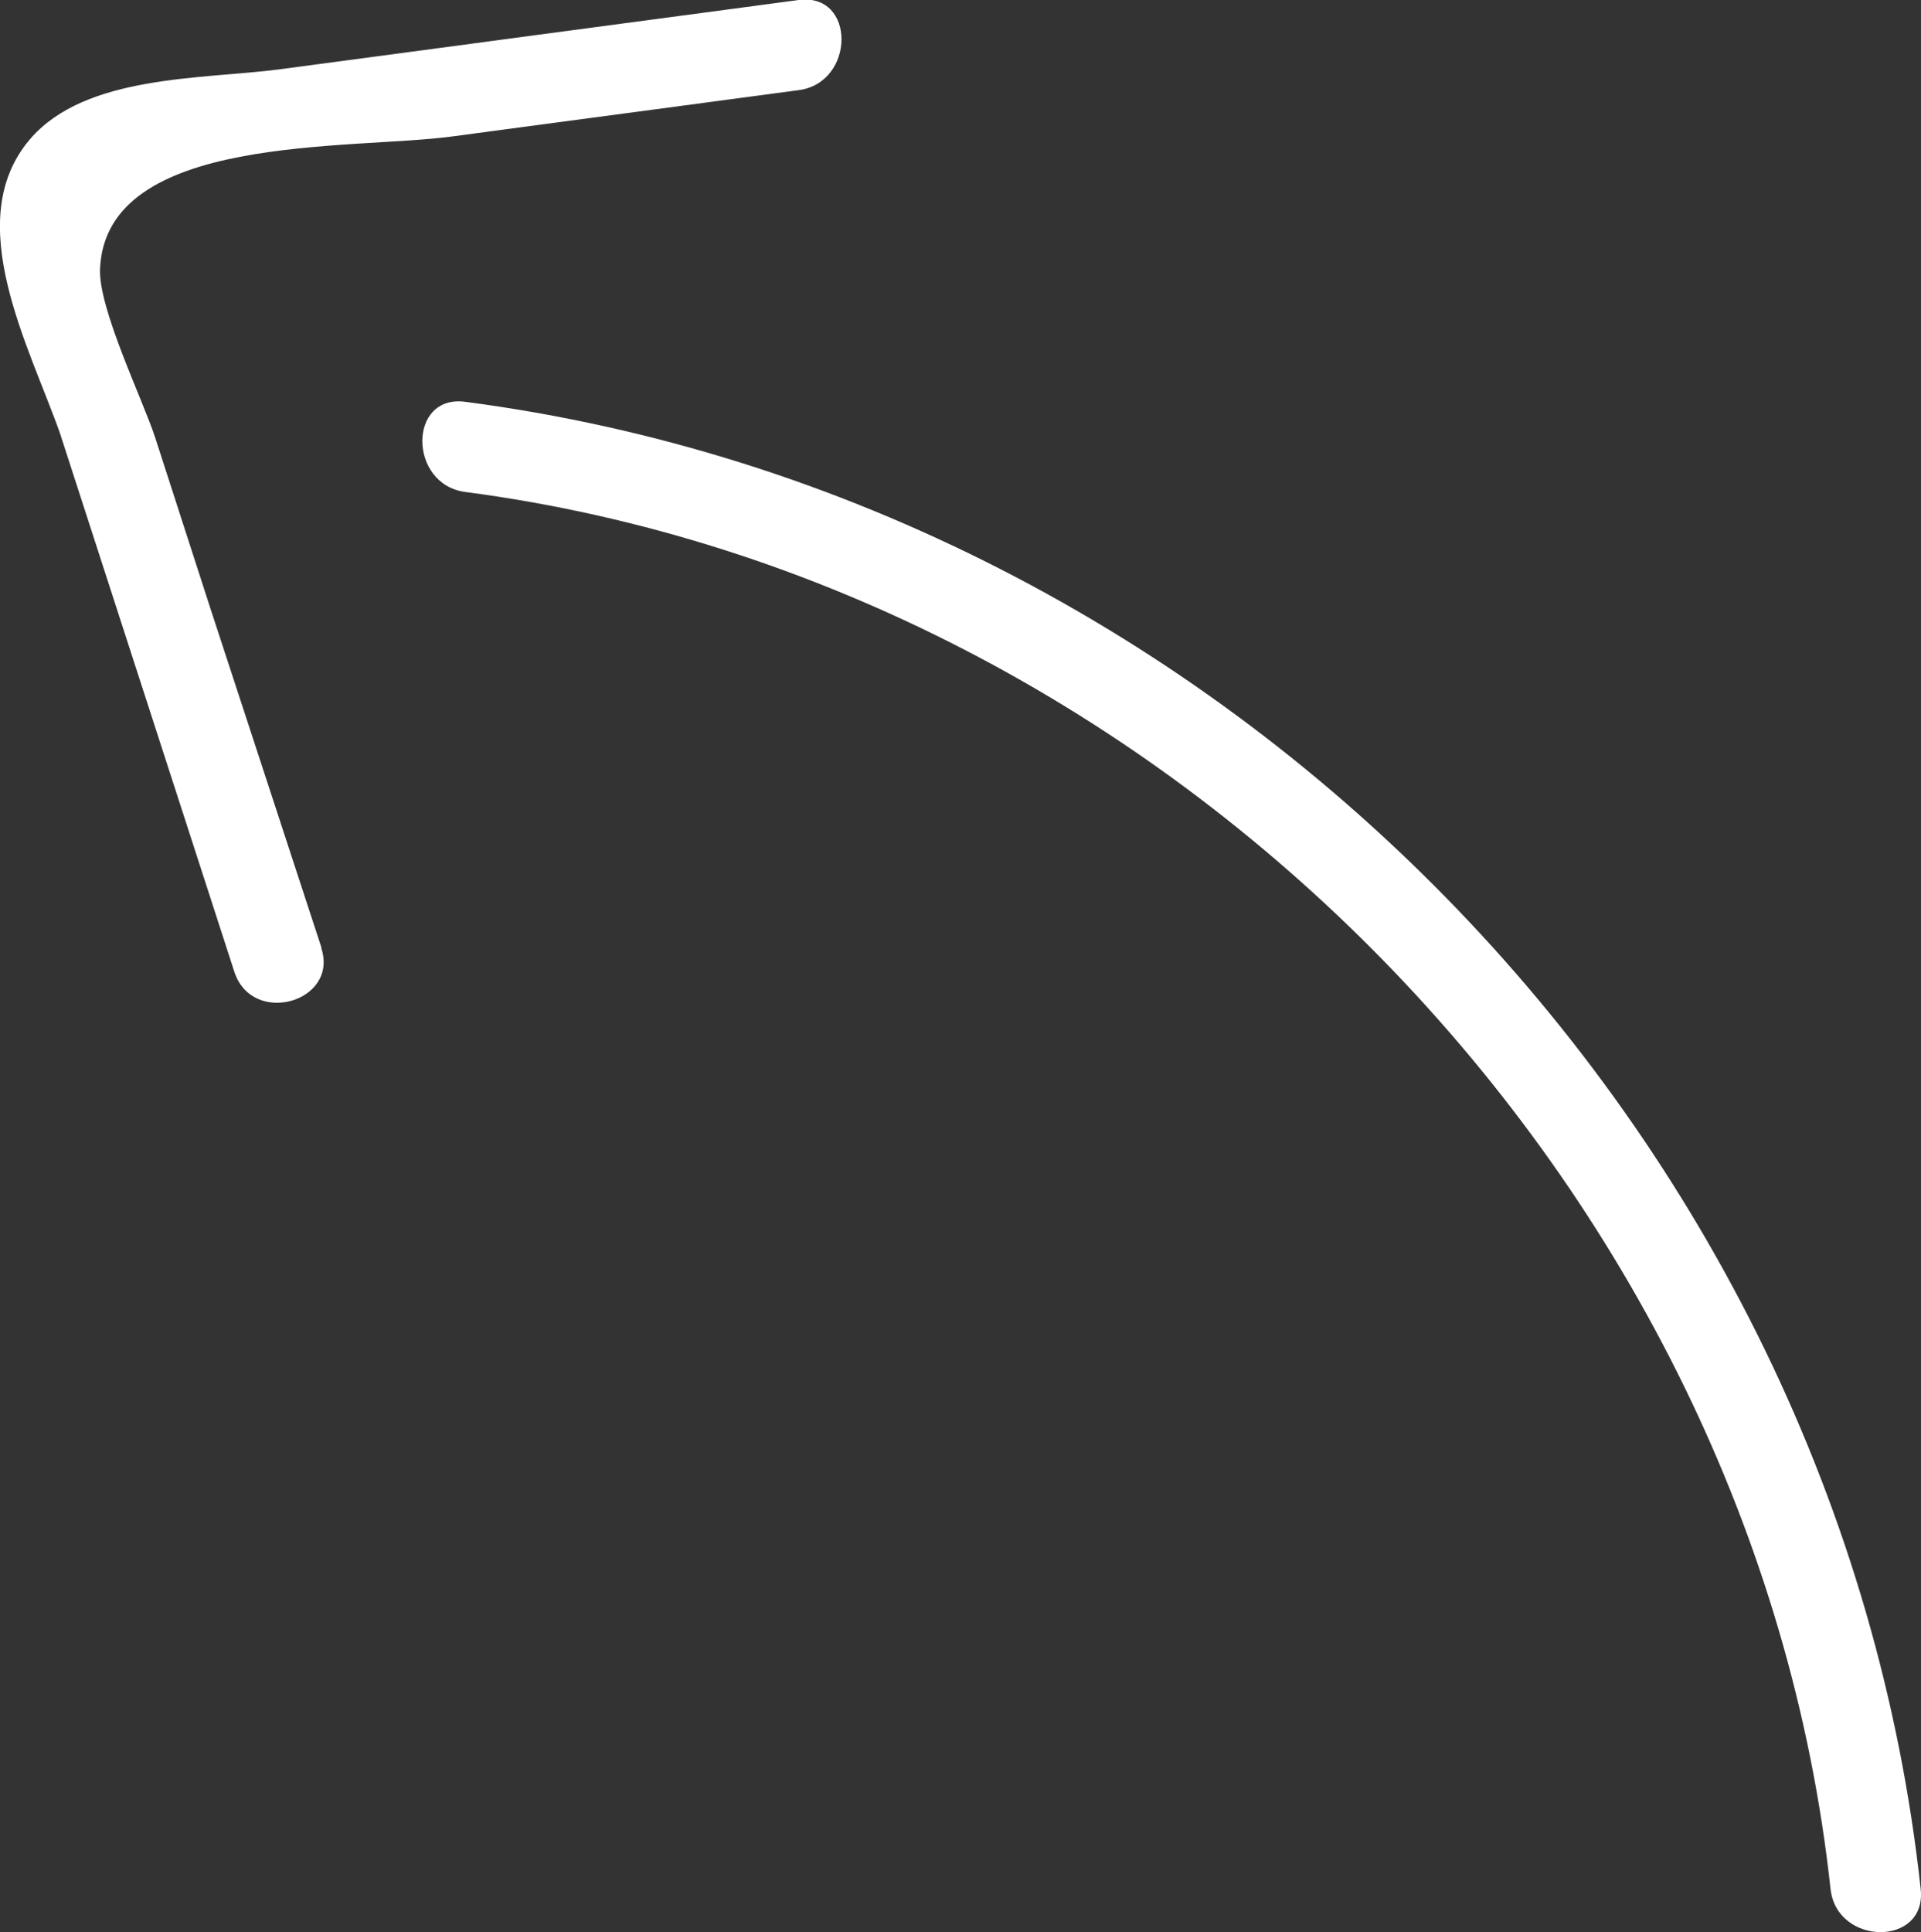
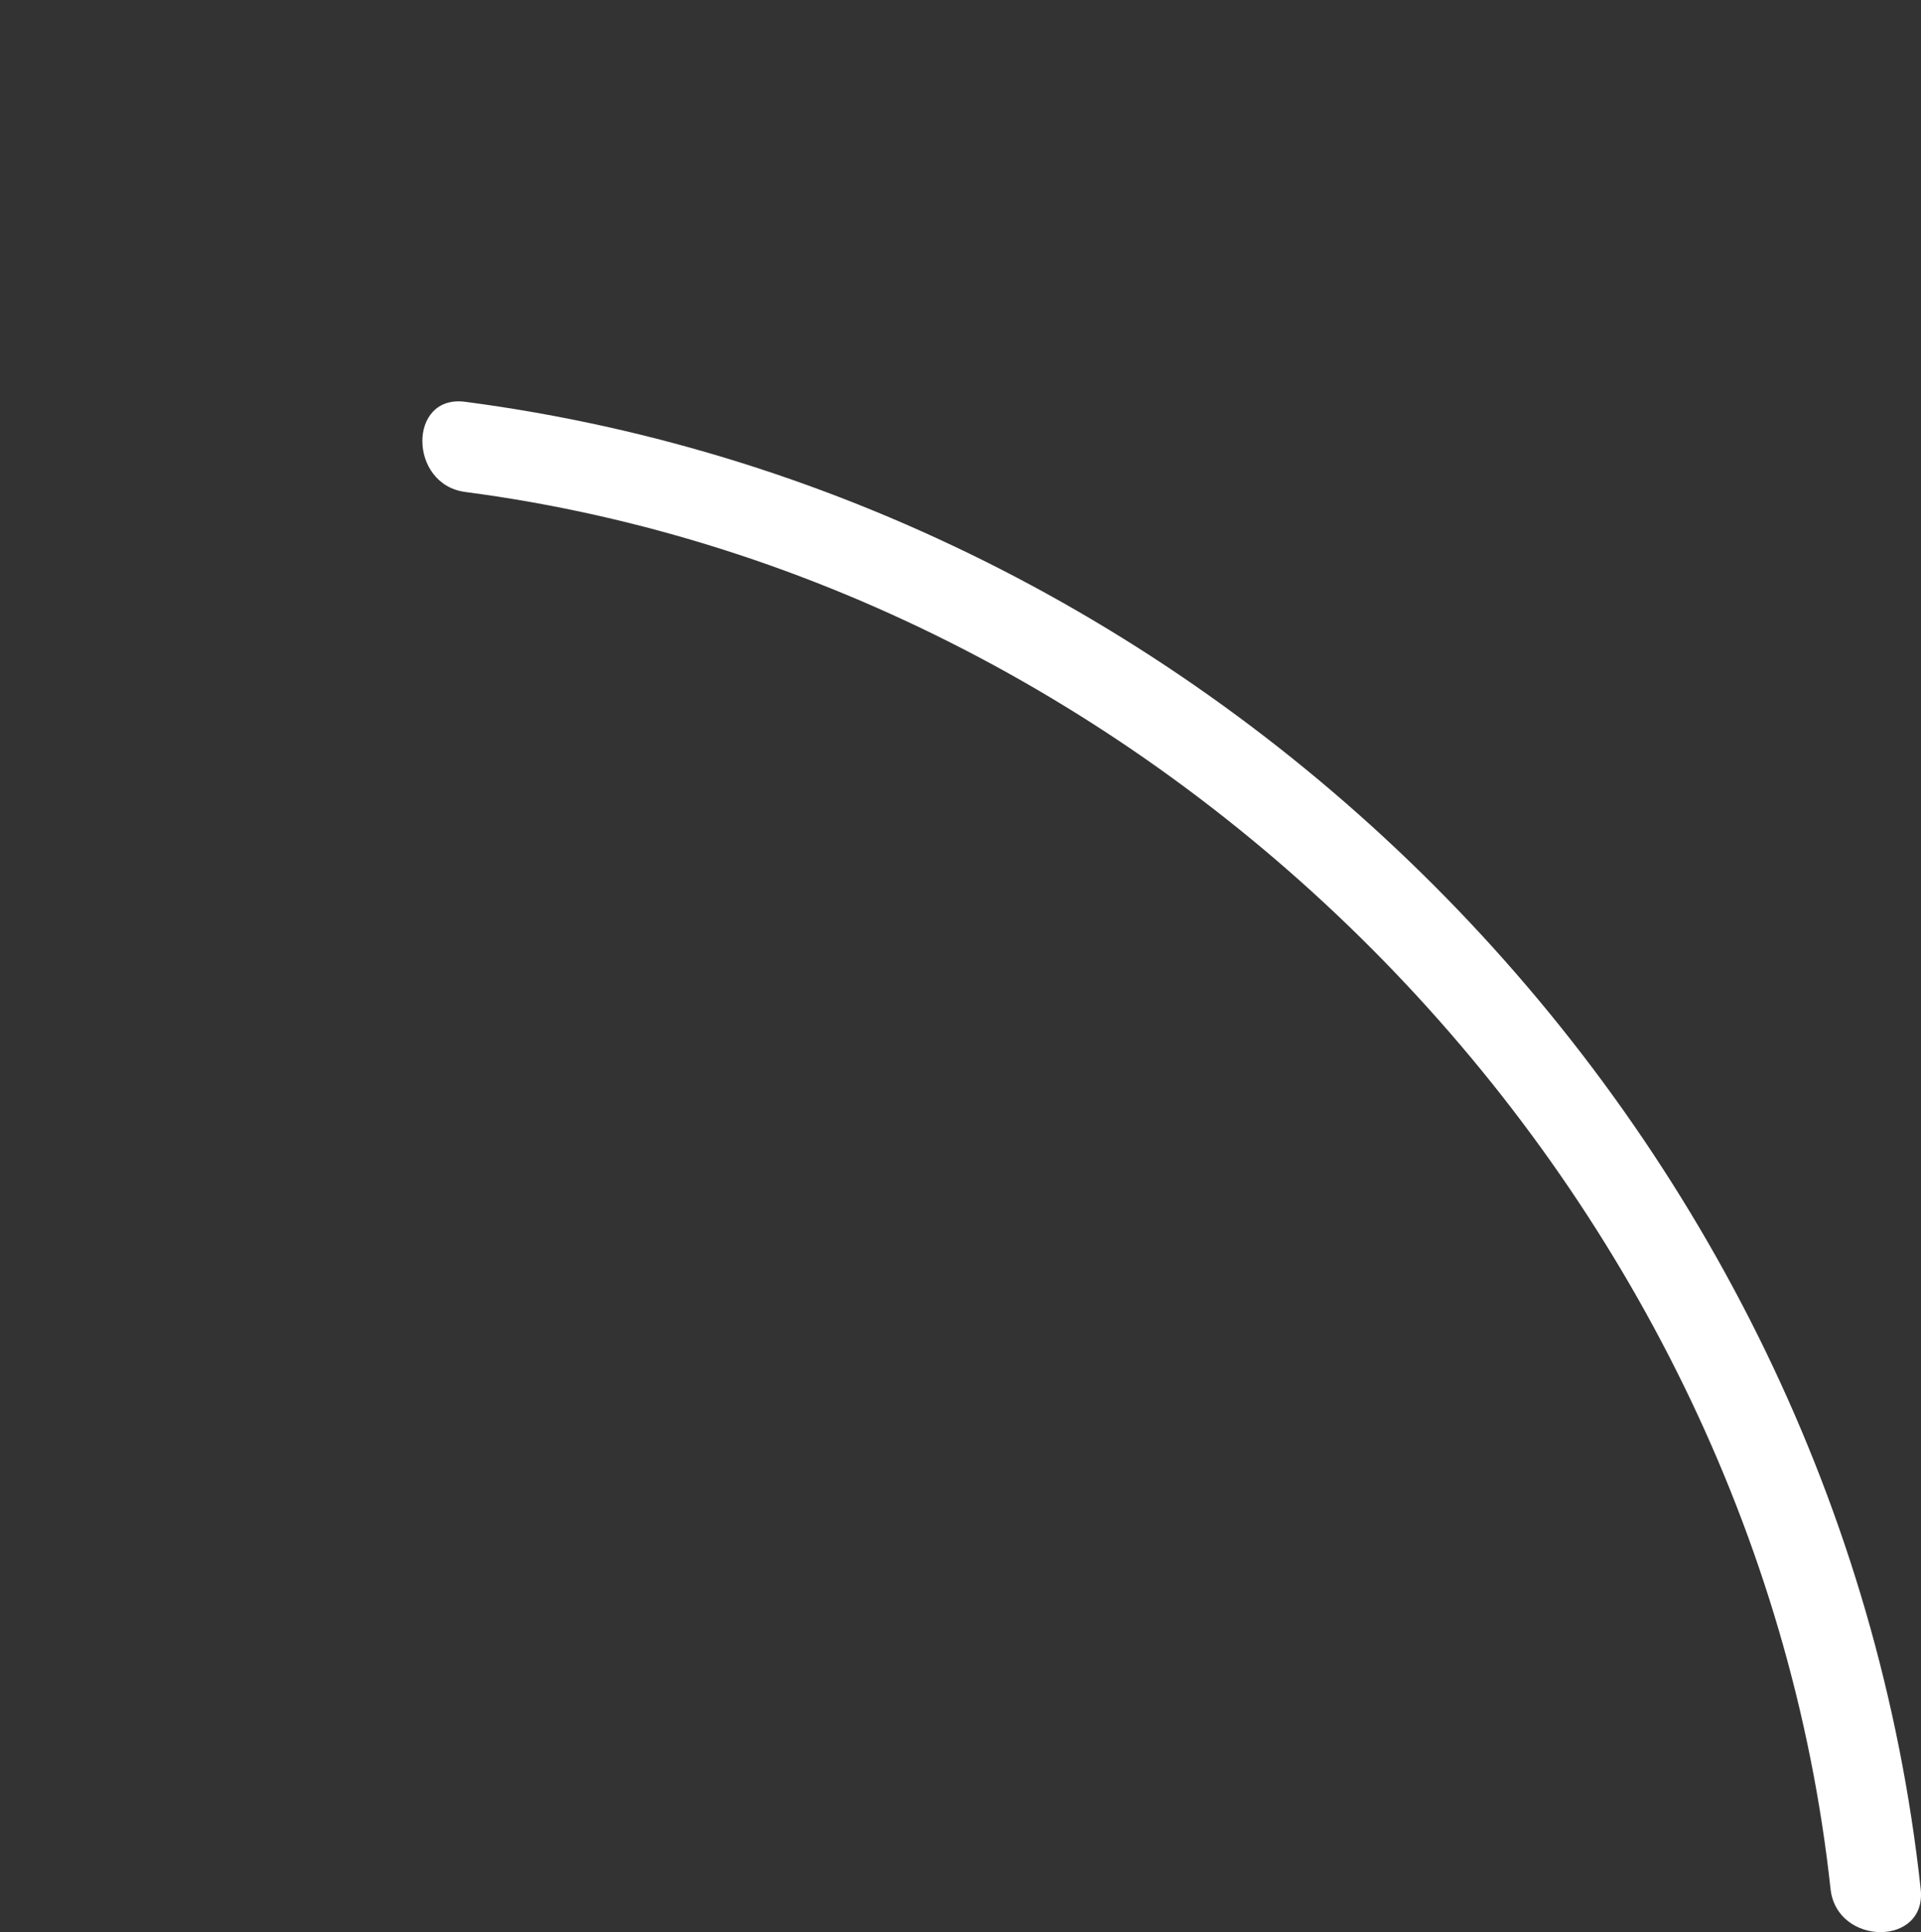
<svg xmlns="http://www.w3.org/2000/svg" viewBox="0 0 63.93 64.29">
  <rect x="0" y="0" width="63.93" height="64.29" fill="#333333" stroke="none" />
  <defs>
    <style>.cls-1{fill:#fff;}</style>
  </defs>
  <title>arrow</title>
  <g id="Calque_2" data-name="Calque 2">
    <g id="stars">
      <path class="cls-1" d="M63.92,62.86C61.18,37.58,40.69,16.67,15.48,13.37c-1.91-.25-1.89,2.75,0,3,23.44,3.07,42.89,23,45.44,46.49.21,1.9,3.21,1.92,3,0Z" />
-       <path class="cls-1" d="M10.7,31.54,7,20.24,5.17,14.58c-.41-1.27-1.91-4.33-1.84-5.65C3.54,4.42,11.66,5,15.05,4.54L26.58,3c1.89-.25,1.91-3.25,0-3L9.28,2.31C6.74,2.64,2.84,2.48,1,4.63c-2.33,2.72,0,6.94,1,9.8L7.8,32.34c.6,1.83,3.49,1,2.89-.8Z" />
    </g>
  </g>
</svg>